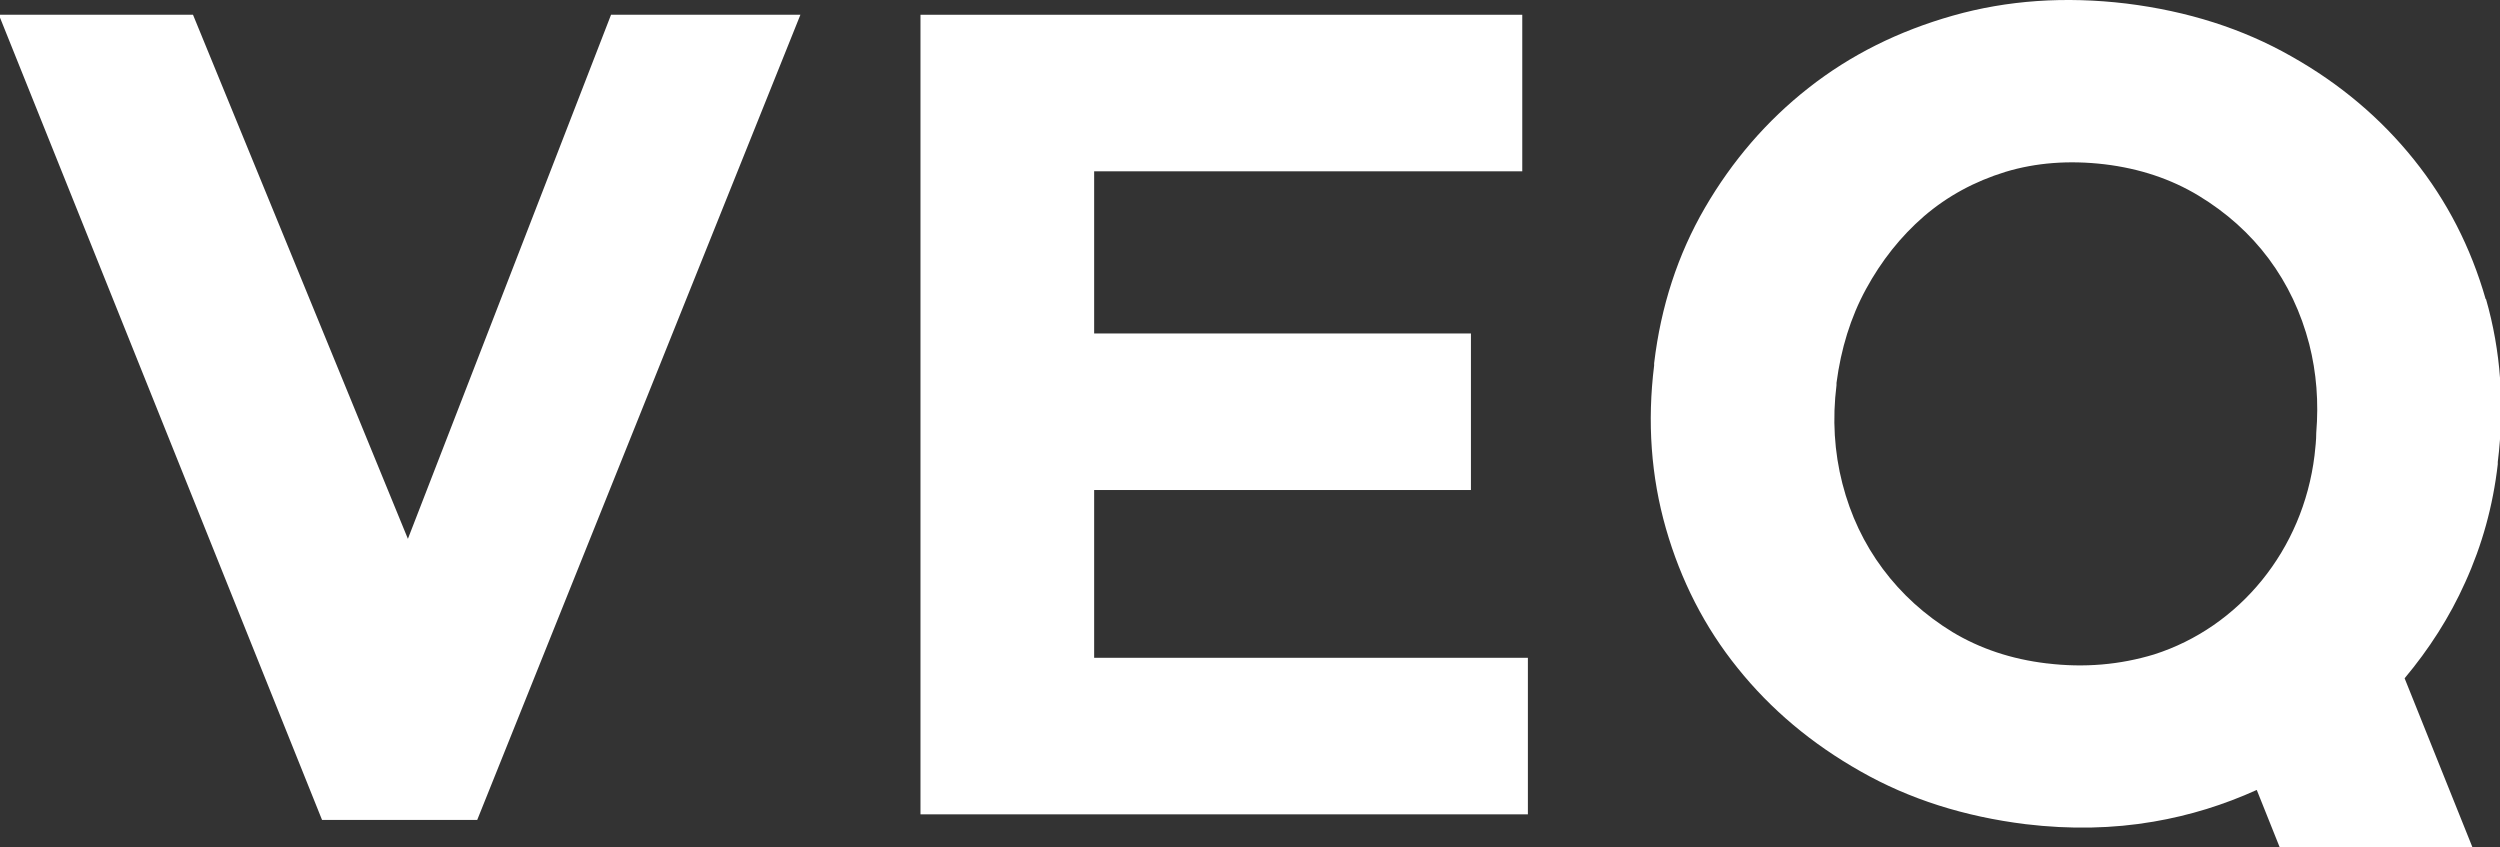
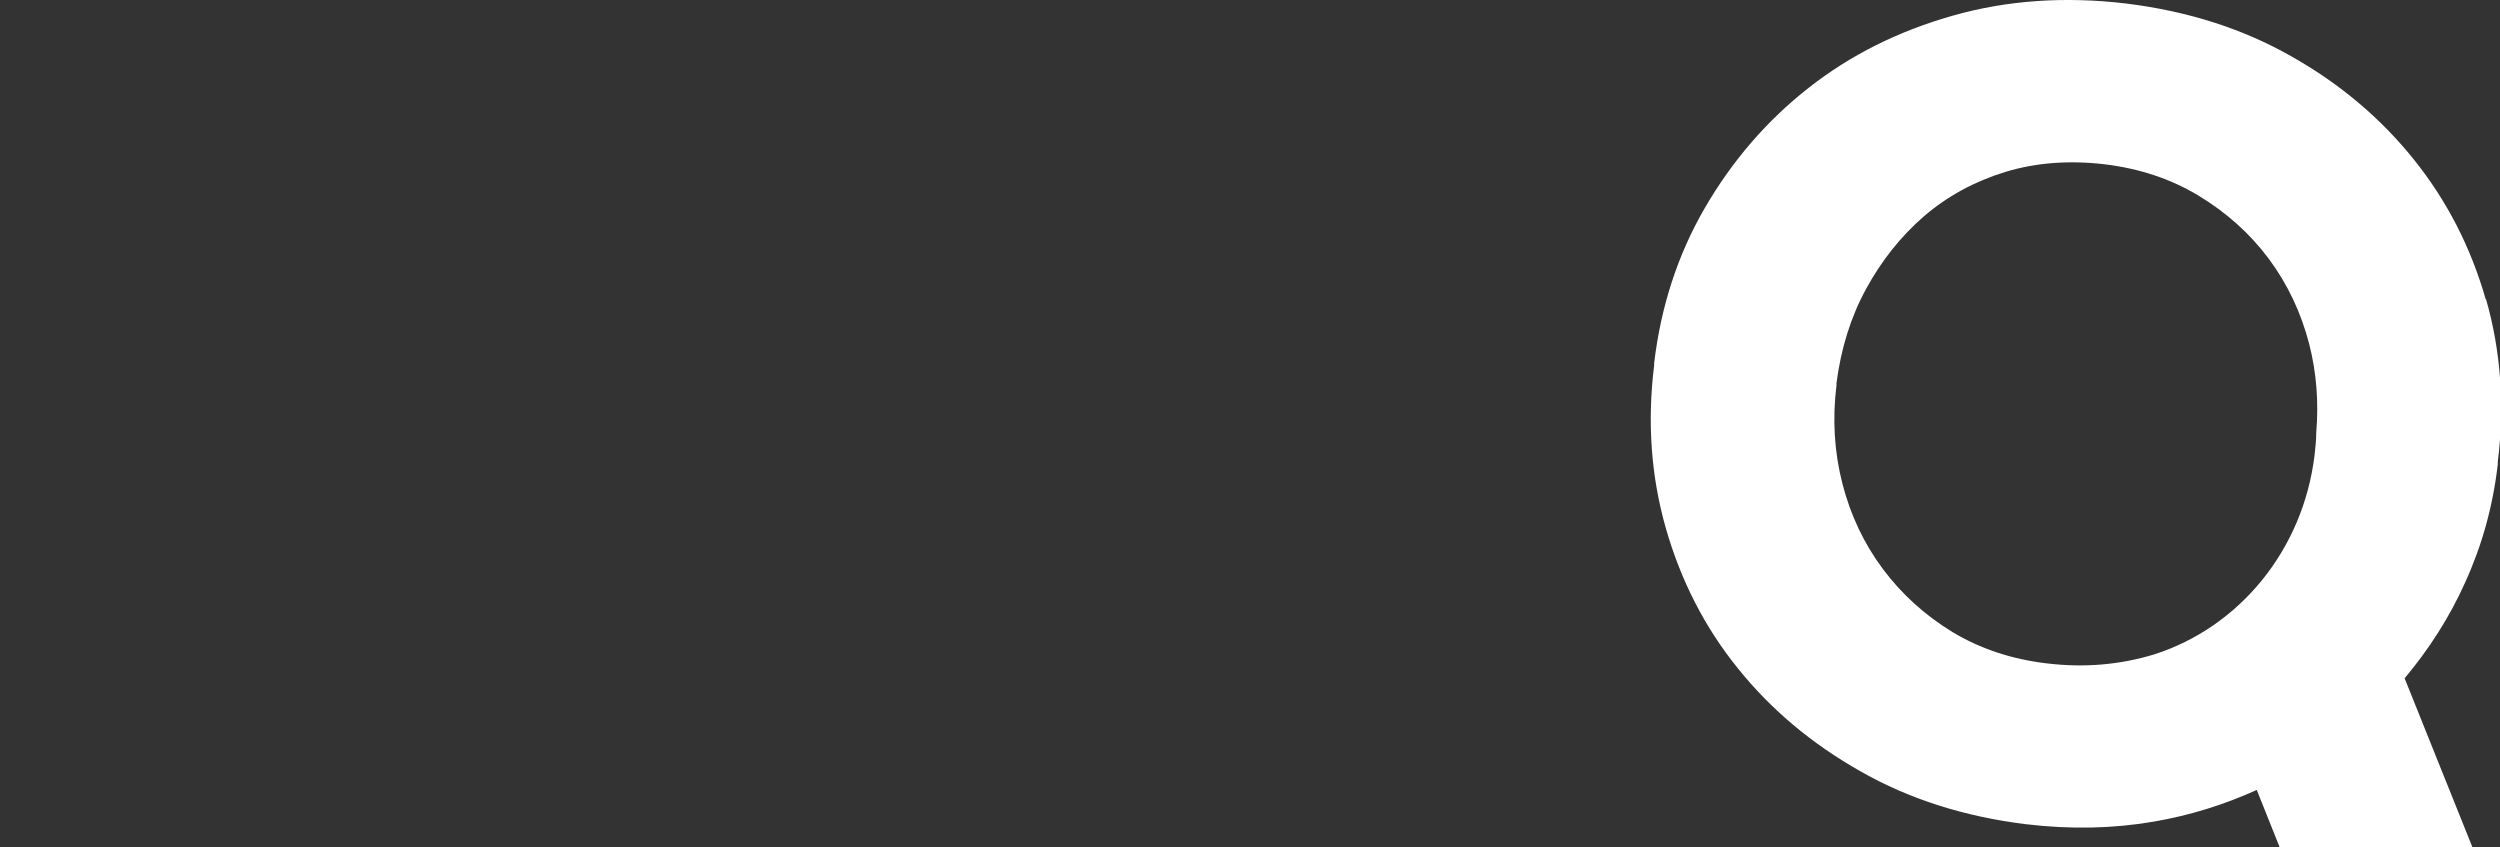
<svg xmlns="http://www.w3.org/2000/svg" width="118" height="40" viewBox="0 0 118 40" fill="none">
  <rect x="0" y="0" width="118" height="40" fill="#333333" stroke="none" />
  <g clip-path="url(#clip0_2508_3850)">
-     <path d="M-0.054 0.697H9.11L19.253 25.433L28.841 0.697H37.779L22.524 38.702H15.201L-0.054 0.697Z" fill="white" />
-     <path d="M43.447 0.697H71.851V8.086H51.644V15.74H69.428V23.129H51.644V31.048H72.116V38.437H43.447V0.697Z" fill="white" />
    <path d="M117.325 14.125C116.623 11.675 115.498 9.477 113.935 7.53C112.373 5.583 110.452 3.955 108.148 2.657C105.844 1.346 103.249 0.525 100.362 0.167C97.475 -0.177 94.747 0.008 92.178 0.737C89.609 1.465 87.345 2.591 85.358 4.153C83.385 5.703 81.757 7.596 80.472 9.808C79.188 12.019 78.393 14.469 78.075 17.144V17.25C77.744 19.925 77.93 22.494 78.631 24.944C79.333 27.393 80.459 29.605 82.021 31.538C83.584 33.485 85.504 35.1 87.822 36.411C90.126 37.722 92.721 38.543 95.608 38.901C97.713 39.153 99.726 39.113 101.646 38.782C103.355 38.49 104.97 37.987 106.519 37.285L107.605 40H116.703L113.498 32.015C114.65 30.638 115.617 29.141 116.358 27.486C117.153 25.738 117.669 23.884 117.895 21.911V21.805C118.226 19.13 118.04 16.561 117.338 14.111M96.614 31.313C94.933 31.114 93.449 30.611 92.152 29.83C90.854 29.035 89.755 28.042 88.868 26.851C87.98 25.659 87.345 24.321 86.961 22.825C86.577 21.328 86.484 19.779 86.683 18.177V18.071C86.894 16.469 87.345 14.985 88.073 13.648C88.801 12.31 89.715 11.158 90.814 10.205C91.927 9.252 93.198 8.563 94.654 8.113C96.098 7.676 97.66 7.557 99.342 7.755C100.984 7.954 102.467 8.444 103.778 9.238C105.089 10.033 106.202 11.026 107.089 12.218C107.976 13.41 108.612 14.76 108.996 16.243C109.34 17.594 109.446 18.985 109.327 20.428C109.327 20.772 109.287 21.13 109.247 21.487C108.704 25.963 105.698 29.605 101.673 30.889C100.057 31.379 98.376 31.525 96.627 31.313" fill="white" />
  </g>
  <defs>
    <clipPath id="clip0_2508_3850">
      <rect width="118" height="40" fill="white" />
    </clipPath>
  </defs>
</svg>